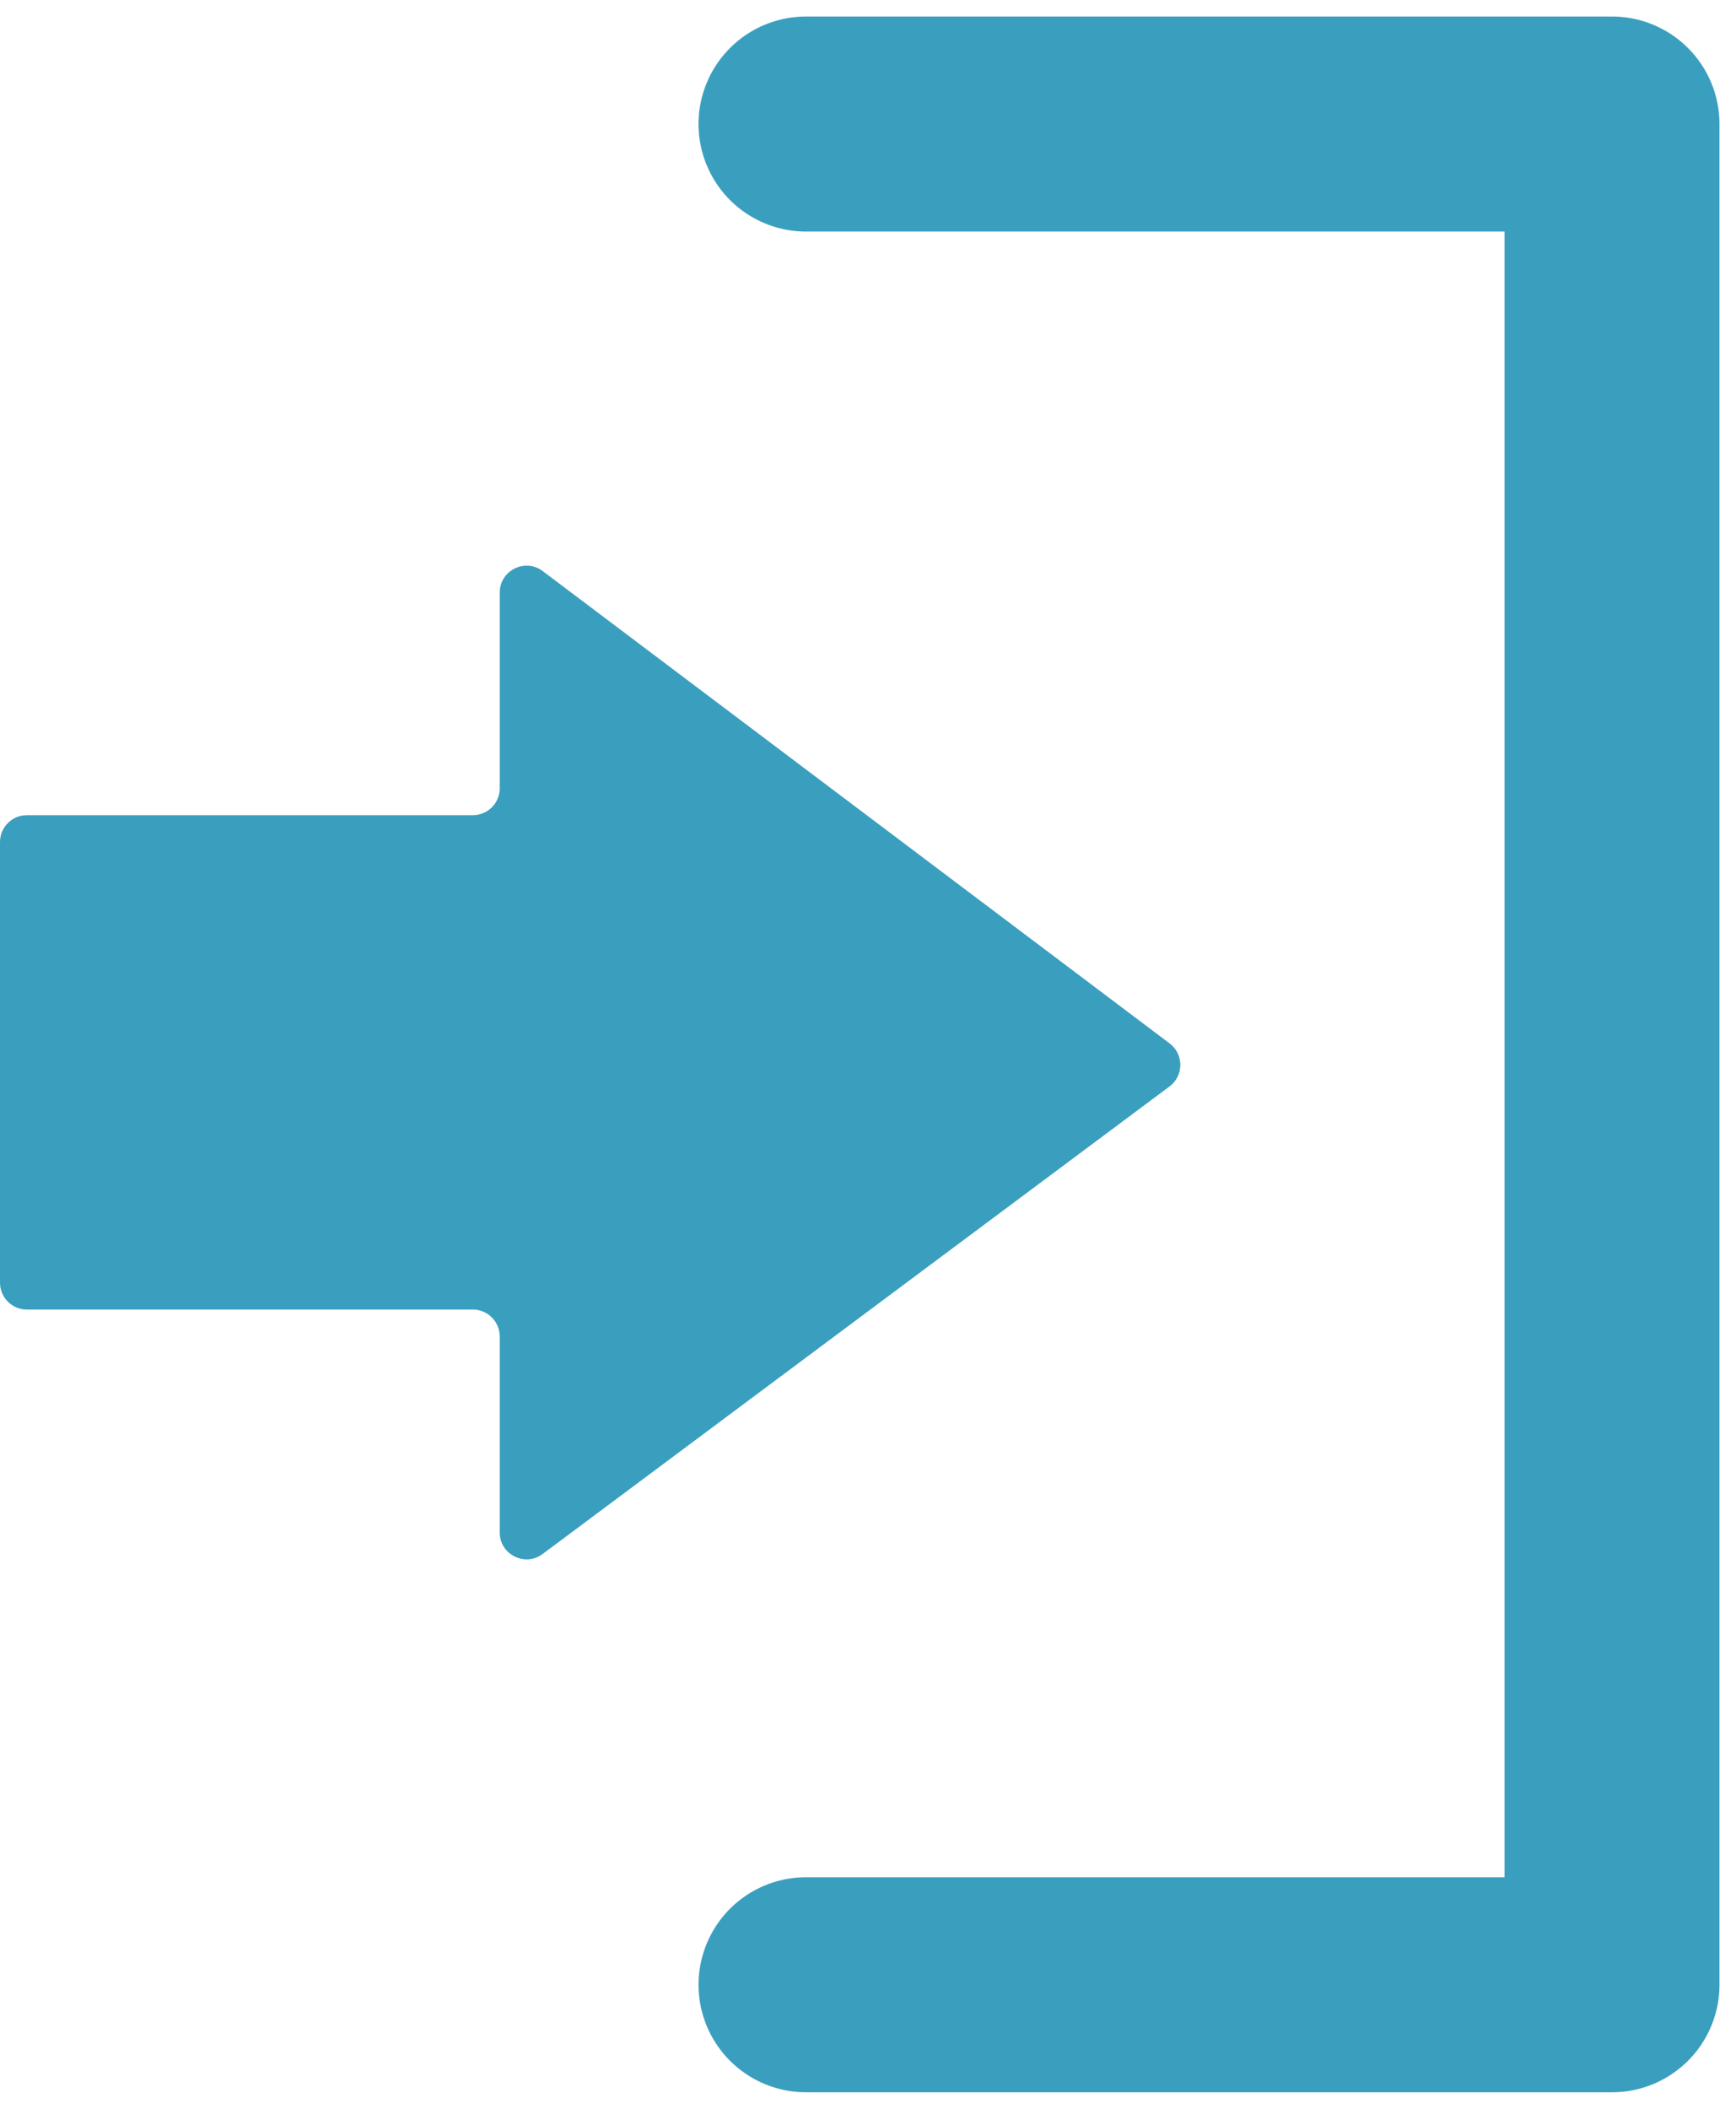
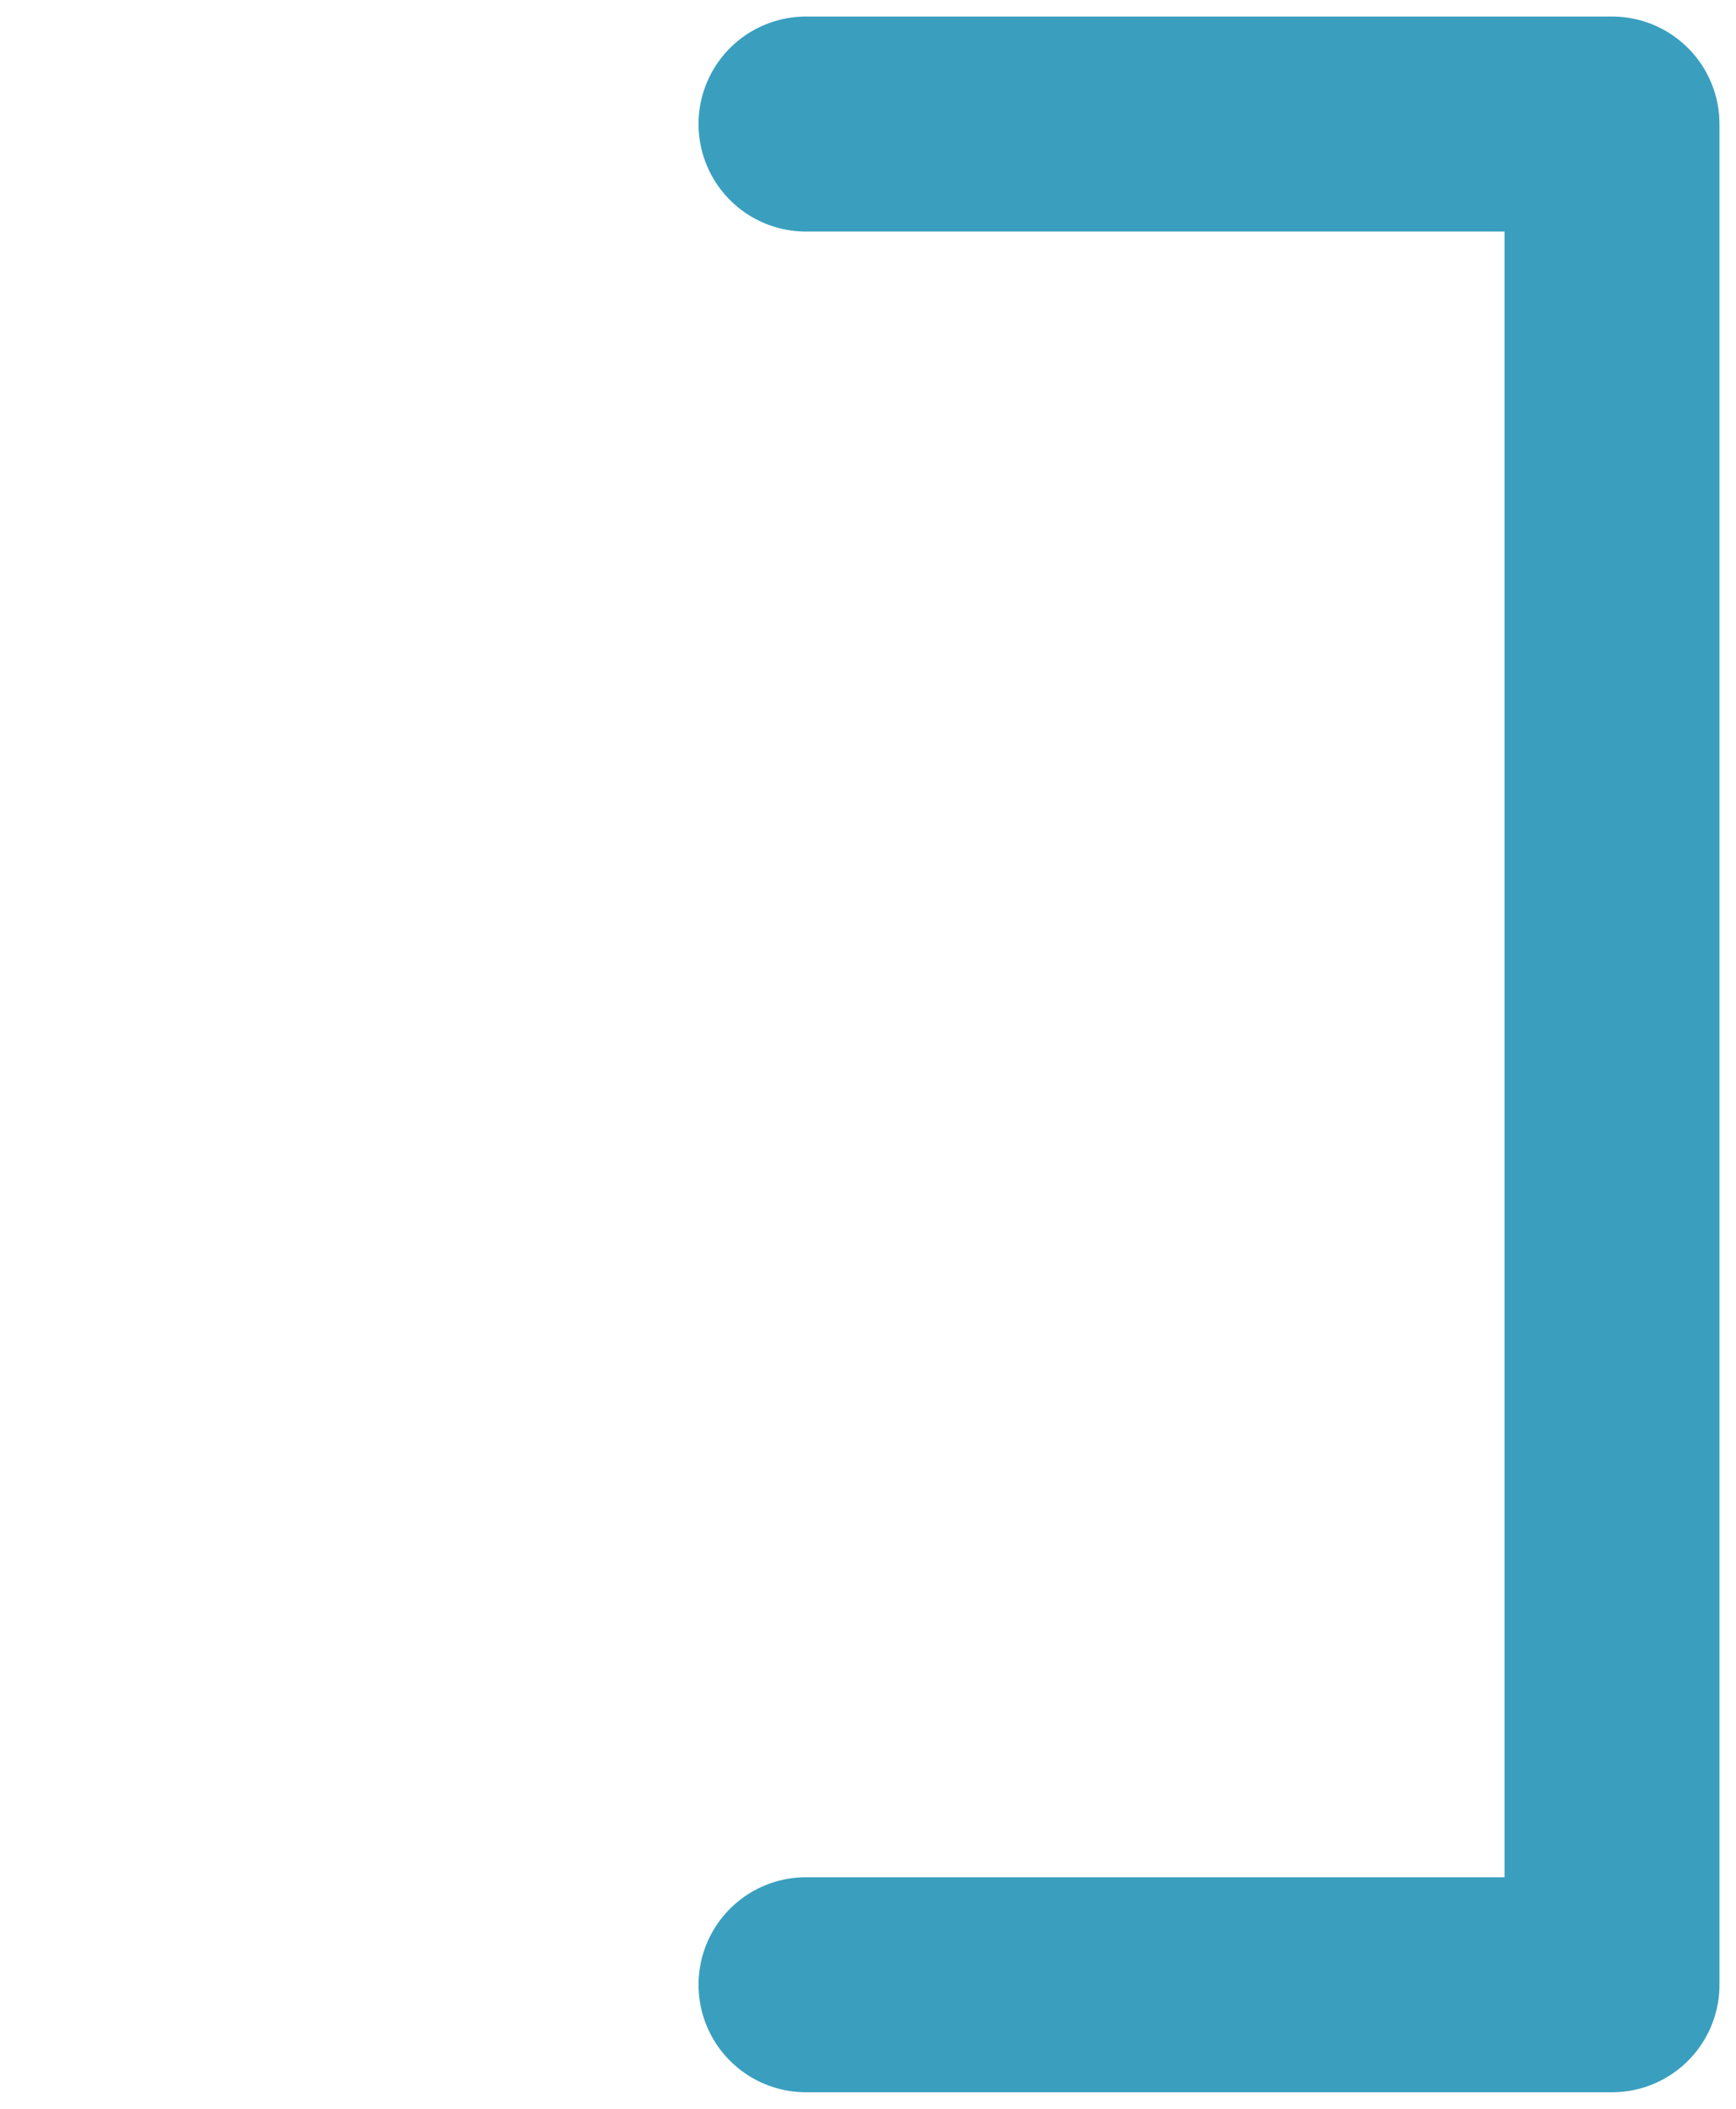
<svg xmlns="http://www.w3.org/2000/svg" width="28" height="34" viewBox="0 0 28 34" fill="none">
-   <path d="M8.06 24.708C8.06 25.064 8.467 25.268 8.752 25.055L18.863 17.517C19.095 17.344 19.096 16.997 18.865 16.823L8.754 9.208C8.468 8.993 8.06 9.197 8.06 9.555V12.71C8.06 12.949 7.866 13.143 7.627 13.143H0.433C0.194 13.143 0 13.337 0 13.576V20.681C0 20.92 0.194 21.114 0.433 21.114H7.627C7.866 21.114 8.06 21.308 8.06 21.548V24.708Z" fill="#3A9FBF" />
  <path d="M13 2H26V32H13" stroke="#3A9FBF" stroke-width="3.467" stroke-linecap="round" stroke-linejoin="round" />
</svg>